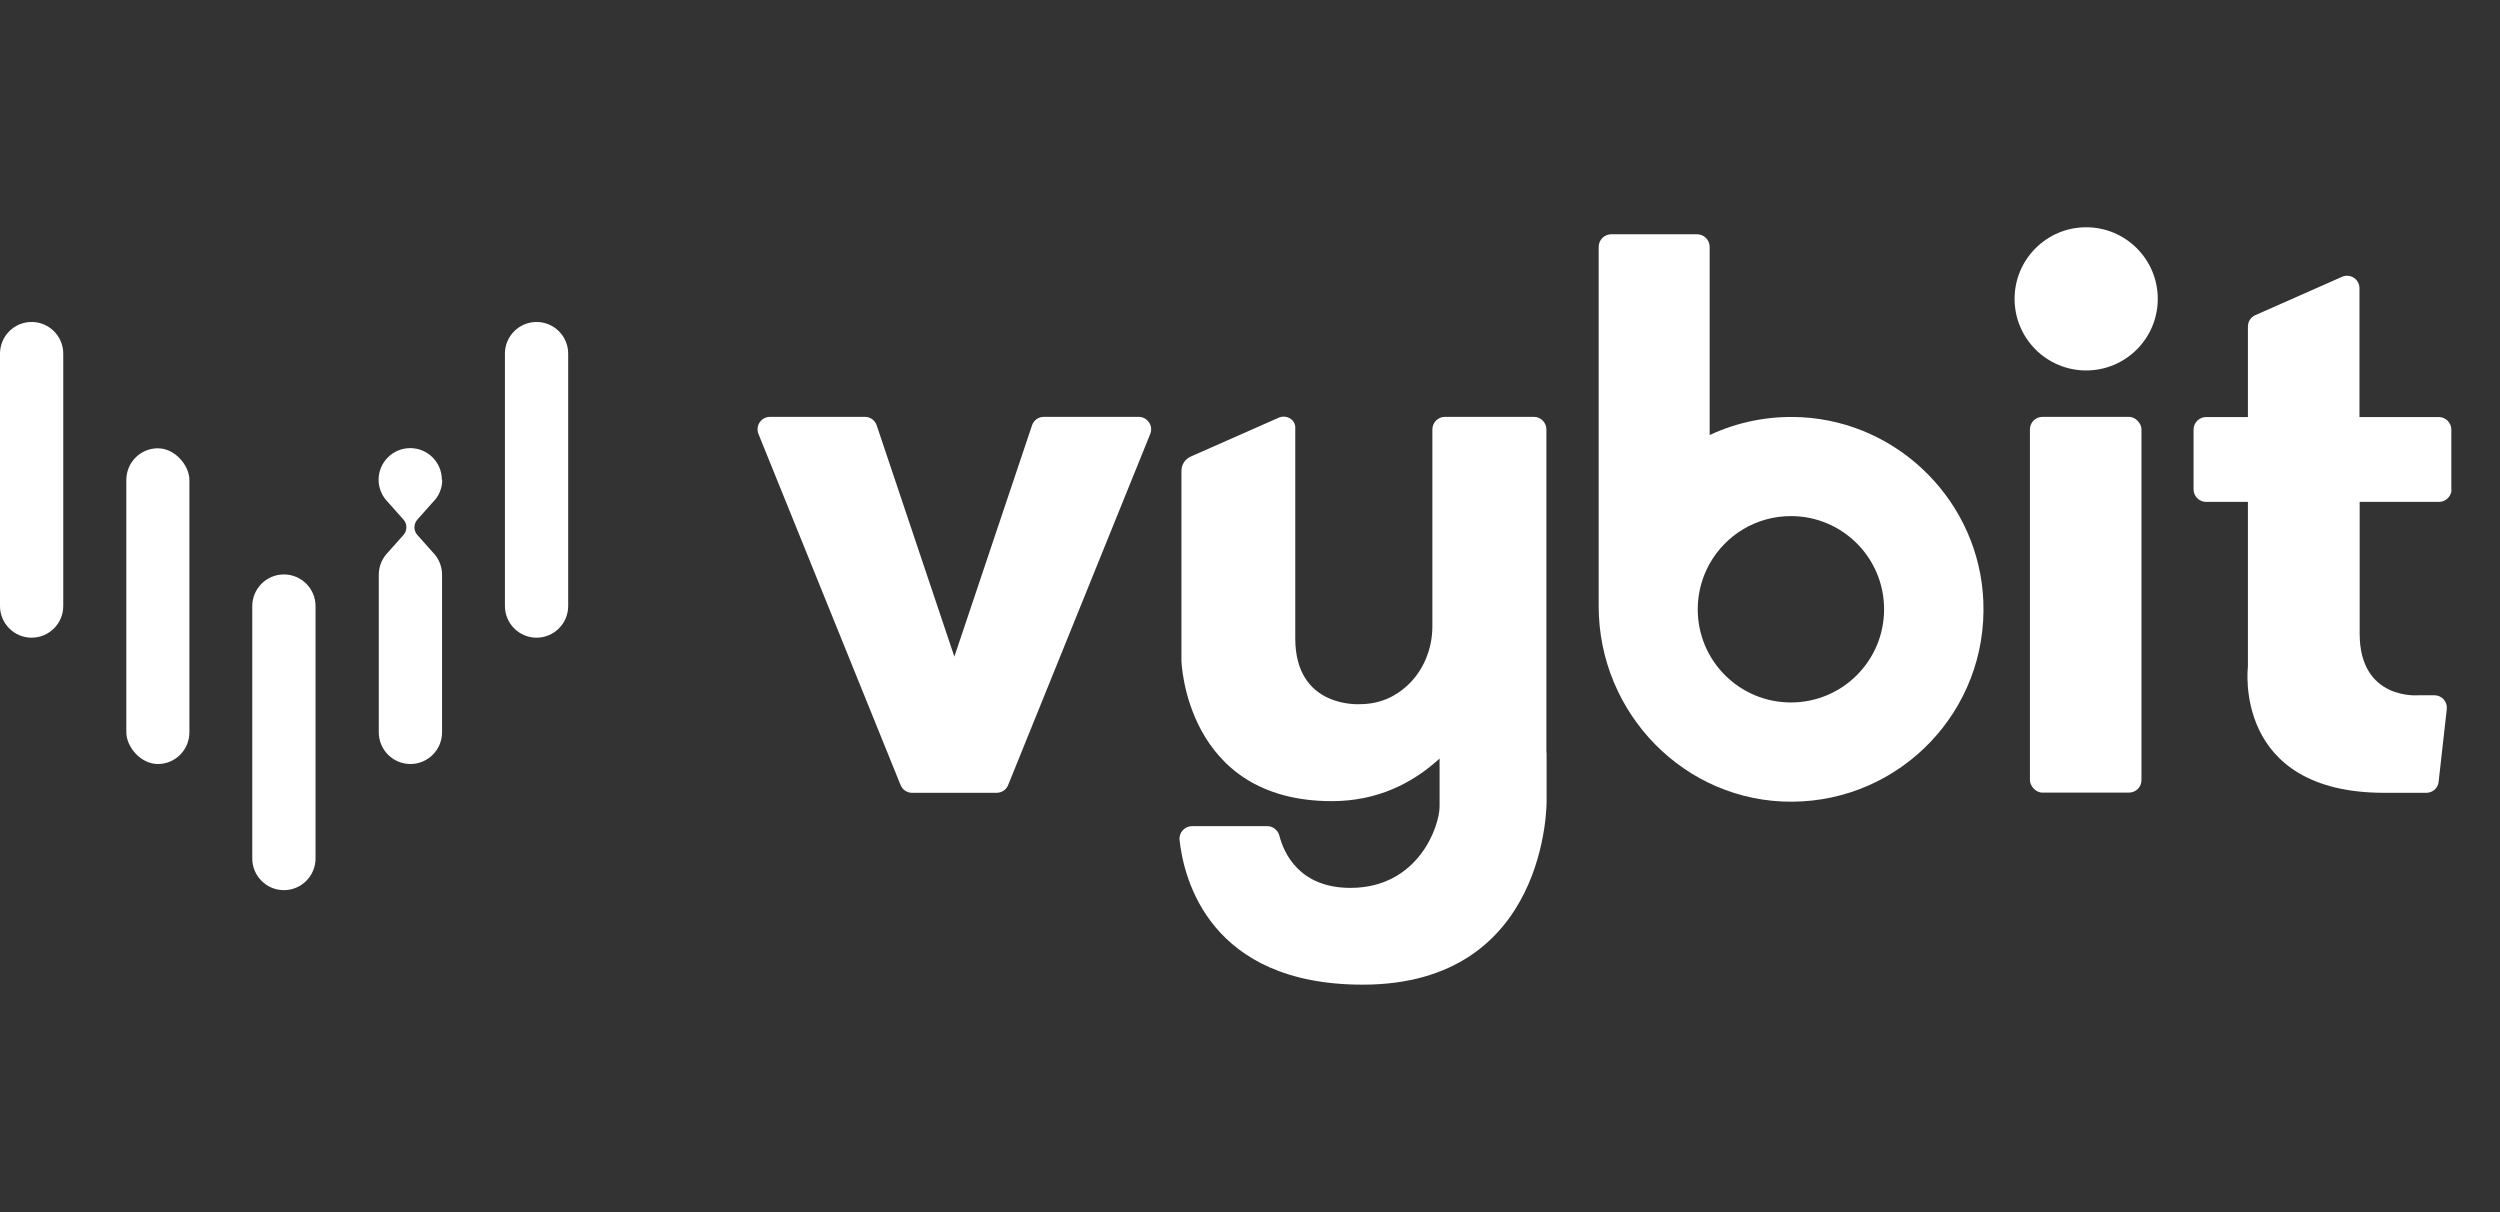
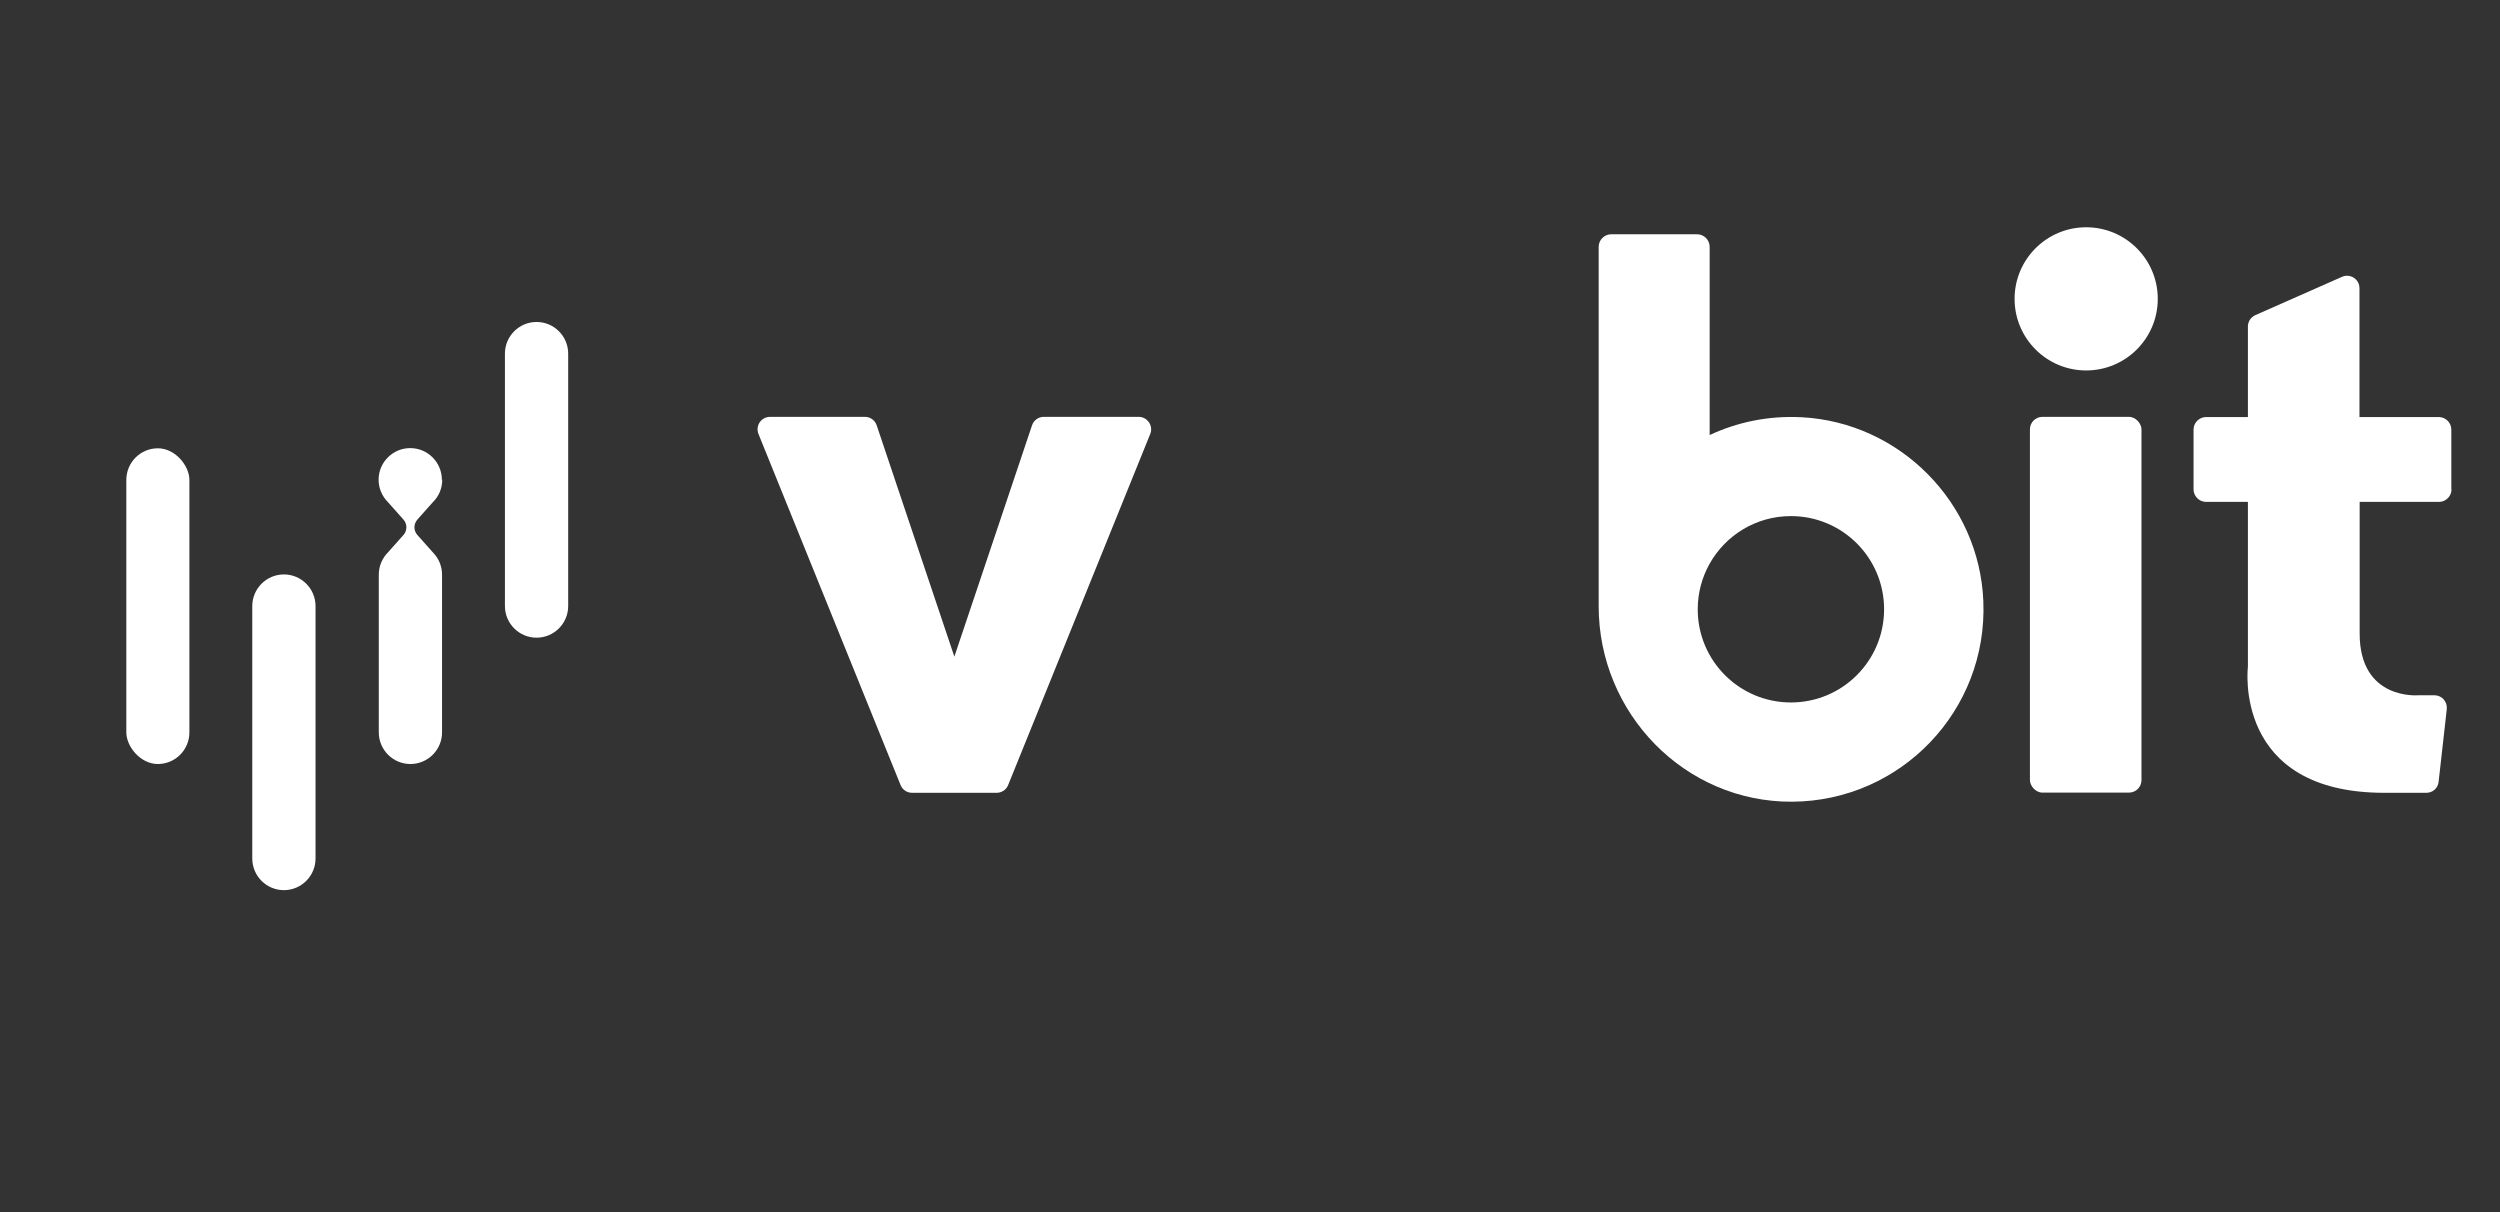
<svg xmlns="http://www.w3.org/2000/svg" id="Layer_1" width="132" height="64" viewBox="0 0 132 64">
  <rect x="0" y="0" width="132" height="64" fill="#333333" stroke="none" />
  <rect width="132" height="64" fill="none" />
-   <path d="M1.67,17c-.92,0-1.67.75-1.67,1.67v13.33c0,.92.75,1.67,1.67,1.67s1.67-.75,1.67-1.67v-13.33c0-.92-.75-1.67-1.67-1.67Z" fill="#fff" />
  <path d="M14.99,30.33c-.92,0-1.67.75-1.67,1.67v13.33c0,.92.75,1.67,1.67,1.67s1.67-.75,1.67-1.67v-13.33c0-.92-.75-1.67-1.67-1.67Z" fill="#fff" />
  <rect x="6.67" y="23.67" width="3.33" height="16.67" rx="1.67" ry="1.67" fill="#fff" />
  <path d="M28.33,17c-.92,0-1.67.75-1.67,1.67v13.33c0,.92.75,1.67,1.67,1.67s1.67-.75,1.67-1.67v-13.33c0-.92-.75-1.67-1.67-1.67Z" fill="#fff" />
  <path d="M23.33,25.33c0-.92-.75-1.67-1.67-1.67s-1.67.75-1.67,1.67c0,.46.19.88.5,1.19h0l.81.91c.21.23.21.59,0,.82l-.81.91h0c-.3.3-.49.72-.49,1.18v8.33c0,.92.75,1.67,1.67,1.67s1.67-.75,1.67-1.67v-8.33c0-.46-.19-.88-.49-1.18h0l-.81-.91c-.21-.23-.21-.58,0-.82l.81-.91h0c.31-.3.5-.72.5-1.19Z" fill="#fff" />
  <path d="M50.39,34.67l-4.1-12.21c-.09-.27-.34-.45-.62-.45h-5.01c-.47,0-.79.47-.61.91l7.5,18.53c.1.25.34.41.61.41h4.46c.27,0,.51-.16.61-.41l7.5-18.53c.18-.43-.14-.91-.61-.91h-5.01c-.28,0-.53.18-.62.45l-4.1,12.21Z" fill="#fff" />
  <rect x="107.18" y="22.01" width="5.89" height="19.84" rx=".66" ry=".66" fill="#fff" />
  <path d="M129.43,25.84v-3.16c0-.36-.3-.66-.66-.66h-4.19v-6.8c0-.48-.49-.8-.93-.6l-4.57,2.02c-.24.11-.39.34-.39.6v4.78h-2.21c-.36,0-.66.3-.66.66v3.16c0,.36.3.66.66.66h2.21v8.7s-.83,6.66,7.2,6.66h2.22c.34,0,.62-.25.65-.59l.43-3.83c.04-.39-.26-.73-.65-.73h-.85s-3.1.28-3.1-3.25v-6.96h4.19c.36,0,.66-.3.66-.66Z" fill="#fff" />
  <path d="M95.11,22.03c-1.74-.09-3.38.26-4.84.94v-9.94c0-.36-.3-.66-.66-.66h-4.54c-.36,0-.66.3-.66.66v18.98c0,5.66,4.55,10.35,10.21,10.32,5.73-.03,10.34-4.8,10.1-10.59-.21-5.2-4.41-9.44-9.6-9.71ZM94.56,37.09c-2.72,0-4.92-2.2-4.92-4.92,0-.87.23-1.69.62-2.39.84-1.51,2.45-2.53,4.3-2.53,2.72,0,4.92,2.2,4.92,4.92s-2.2,4.92-4.92,4.92Z" fill="#fff" />
-   <path d="M81.65,39.74v-17.07c0-.36-.3-.66-.66-.66h-4.7c-.36,0-.66.3-.66.66v10.39c0,1.2-.47,2.37-1.36,3.17-.62.56-1.43.95-2.47.95,0,0-3.41.24-3.41-3.47v-11.11s0-.06,0-.09c-.06-.42-.53-.63-.91-.44l-4.62,2.04c-.3.14-.48.43-.48.76v10.01s.19,7.42,7.94,7.42c2.4,0,4.26-.94,5.69-2.25v2.53c0,1.04-1.12,4.3-4.71,4.3-2.7,0-3.52-1.85-3.75-2.76-.08-.29-.34-.5-.64-.5h-3.97c-.39,0-.7.34-.66.73.22,2.04,1.57,7.64,9.67,7.64,9.82,0,9.71-9.69,9.71-9.69v-2.57Z" fill="#fff" />
  <circle cx="110.15" cy="15.78" r="3.78" fill="#fff" />
</svg>